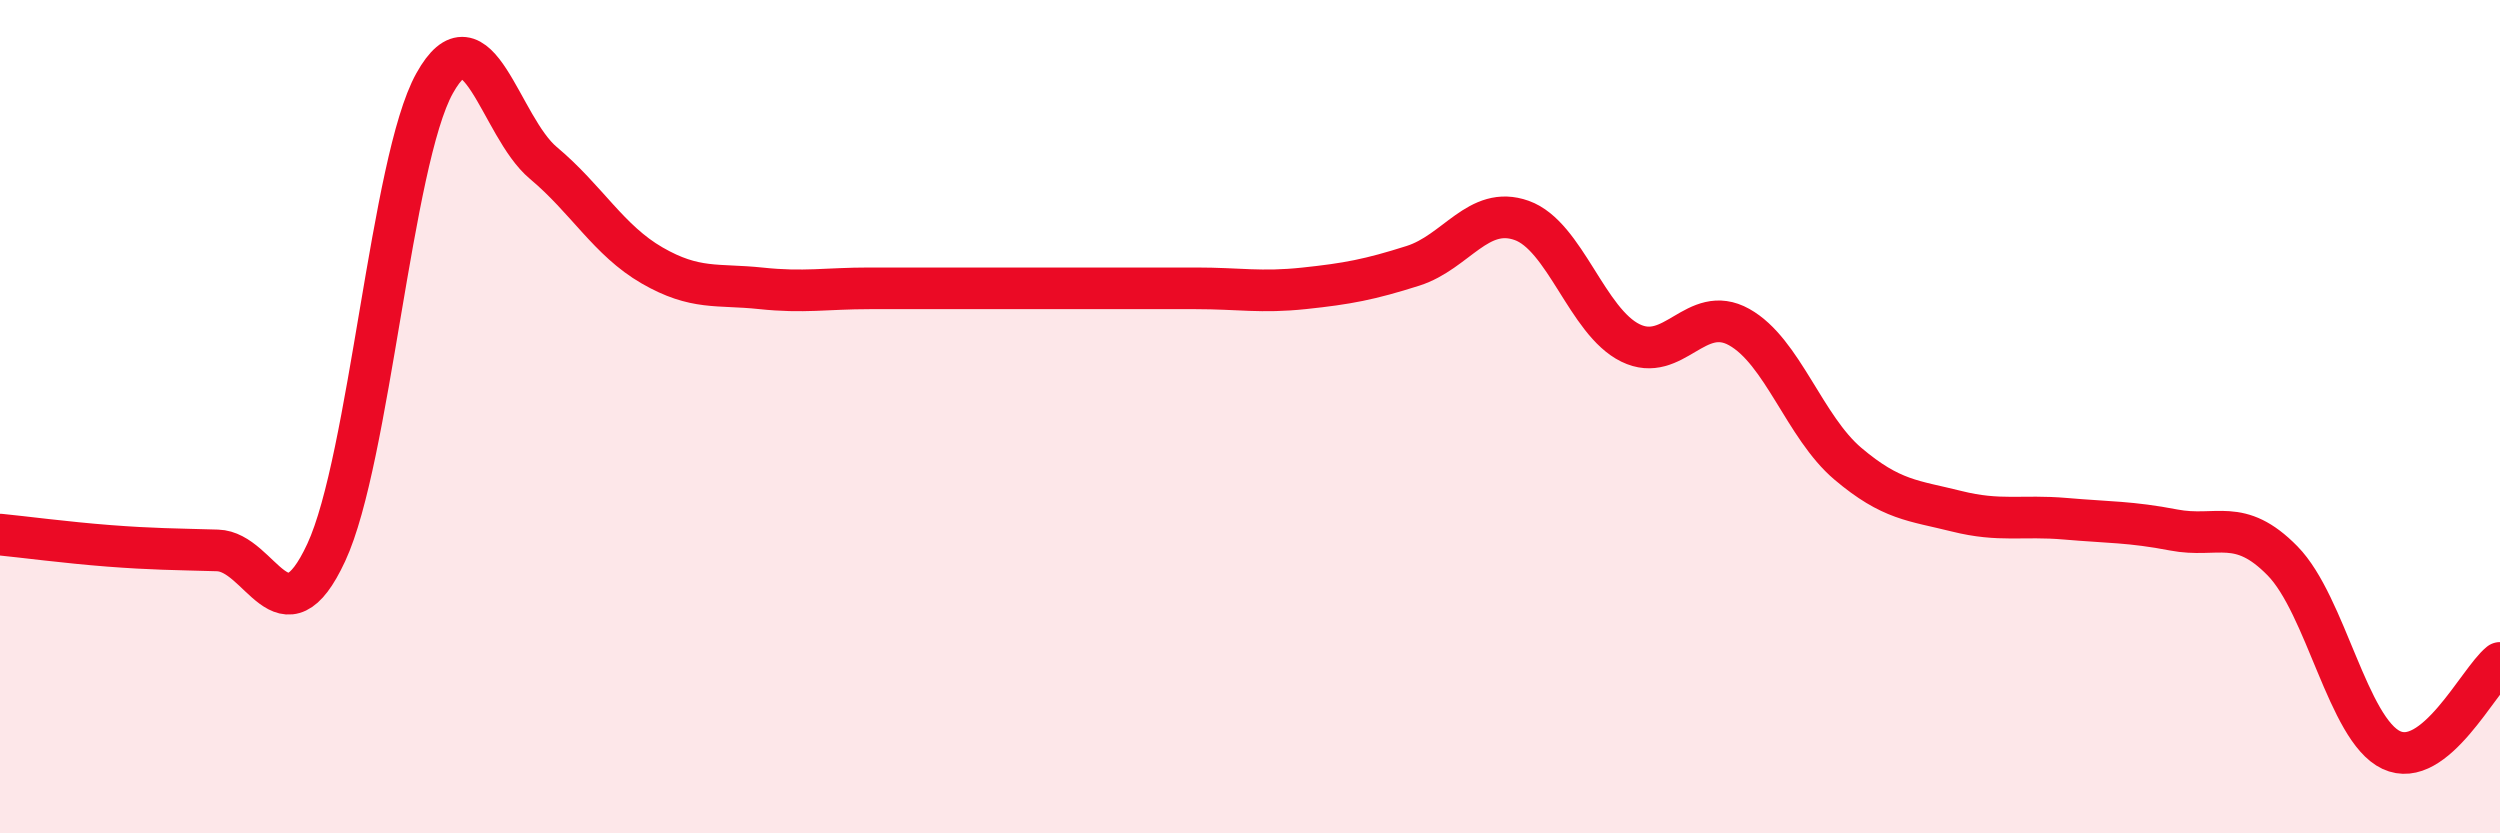
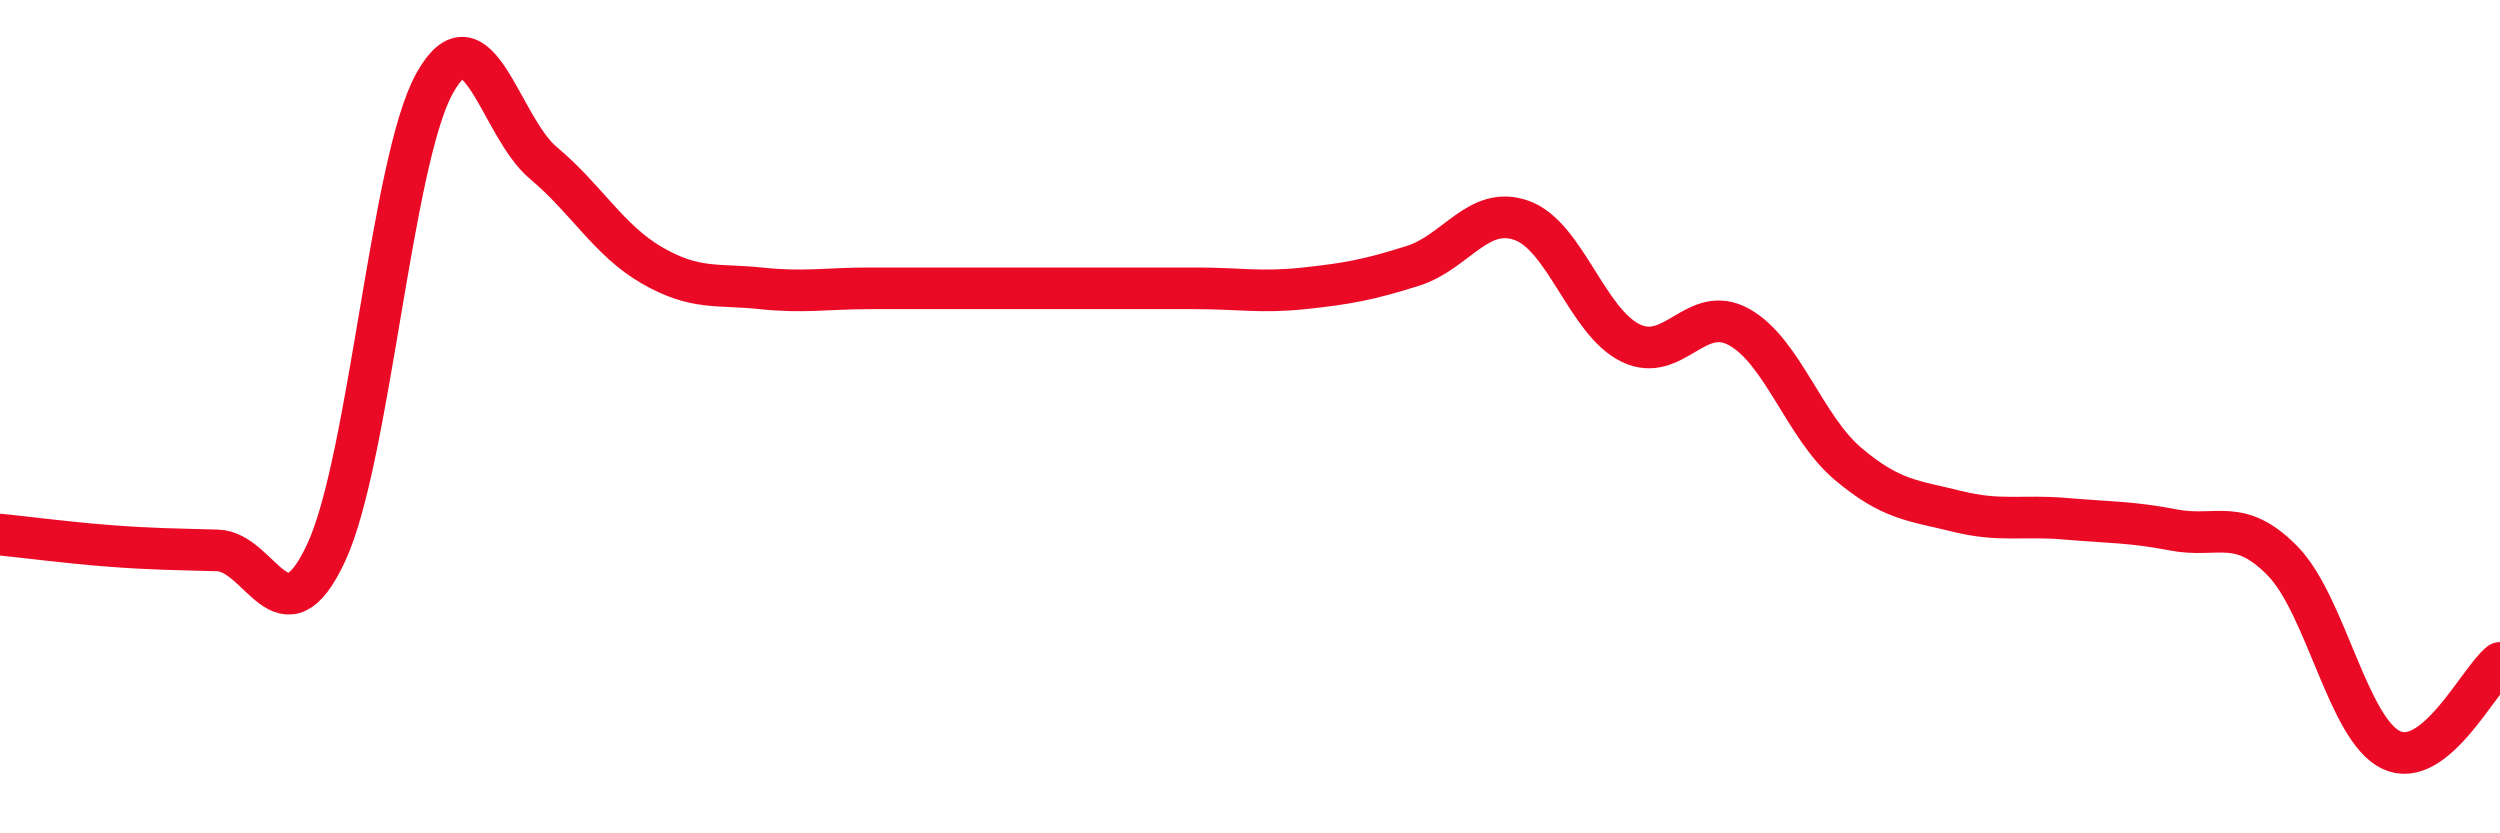
<svg xmlns="http://www.w3.org/2000/svg" width="60" height="20" viewBox="0 0 60 20">
-   <path d="M 0,12.83 C 0.52,12.88 1.57,13.02 2.61,13.1 C 3.65,13.18 4.18,13.18 5.22,13.21 C 6.26,13.24 6.79,15.5 7.83,13.26 C 8.87,11.02 9.39,3.87 10.43,2 C 11.47,0.13 12,3.04 13.04,3.91 C 14.08,4.78 14.61,5.77 15.65,6.37 C 16.69,6.97 17.22,6.81 18.26,6.92 C 19.3,7.03 19.83,6.92 20.87,6.92 C 21.91,6.92 22.44,6.92 23.48,6.92 C 24.52,6.92 25.05,6.92 26.09,6.92 C 27.13,6.92 27.66,6.92 28.7,6.92 C 29.74,6.92 30.26,7.03 31.3,6.92 C 32.34,6.81 32.87,6.71 33.91,6.38 C 34.95,6.05 35.48,4.92 36.52,5.29 C 37.56,5.66 38.09,7.72 39.13,8.23 C 40.17,8.74 40.7,7.27 41.74,7.85 C 42.78,8.43 43.31,10.25 44.35,11.13 C 45.39,12.01 45.92,12.01 46.96,12.27 C 48,12.53 48.53,12.36 49.57,12.45 C 50.61,12.54 51.13,12.52 52.17,12.72 C 53.21,12.92 53.74,12.4 54.78,13.46 C 55.82,14.52 56.35,17.51 57.39,18 C 58.43,18.49 59.48,16.33 60,15.91L60 20L0 20Z" fill="#EB0A25" opacity="0.1" stroke-linecap="round" stroke-linejoin="round" />
  <path d="M 0,12.83 C 0.52,12.88 1.57,13.02 2.61,13.1 C 3.65,13.18 4.18,13.18 5.22,13.21 C 6.26,13.24 6.79,15.5 7.83,13.26 C 8.87,11.02 9.39,3.87 10.43,2 C 11.47,0.13 12,3.04 13.04,3.91 C 14.08,4.78 14.61,5.77 15.65,6.37 C 16.69,6.97 17.22,6.81 18.26,6.92 C 19.3,7.03 19.83,6.92 20.87,6.92 C 21.91,6.92 22.44,6.92 23.48,6.92 C 24.52,6.92 25.05,6.92 26.09,6.92 C 27.13,6.92 27.66,6.92 28.7,6.92 C 29.74,6.92 30.26,7.03 31.3,6.92 C 32.34,6.81 32.87,6.71 33.91,6.38 C 34.95,6.05 35.48,4.92 36.52,5.29 C 37.56,5.66 38.09,7.72 39.13,8.23 C 40.17,8.74 40.7,7.27 41.74,7.85 C 42.78,8.43 43.31,10.25 44.35,11.13 C 45.39,12.01 45.92,12.01 46.96,12.27 C 48,12.53 48.53,12.36 49.57,12.45 C 50.61,12.54 51.13,12.52 52.17,12.72 C 53.21,12.92 53.74,12.4 54.78,13.46 C 55.82,14.52 56.35,17.51 57.39,18 C 58.43,18.49 59.48,16.33 60,15.91" stroke="#EB0A25" stroke-width="1" fill="none" stroke-linecap="round" stroke-linejoin="round" />
</svg>